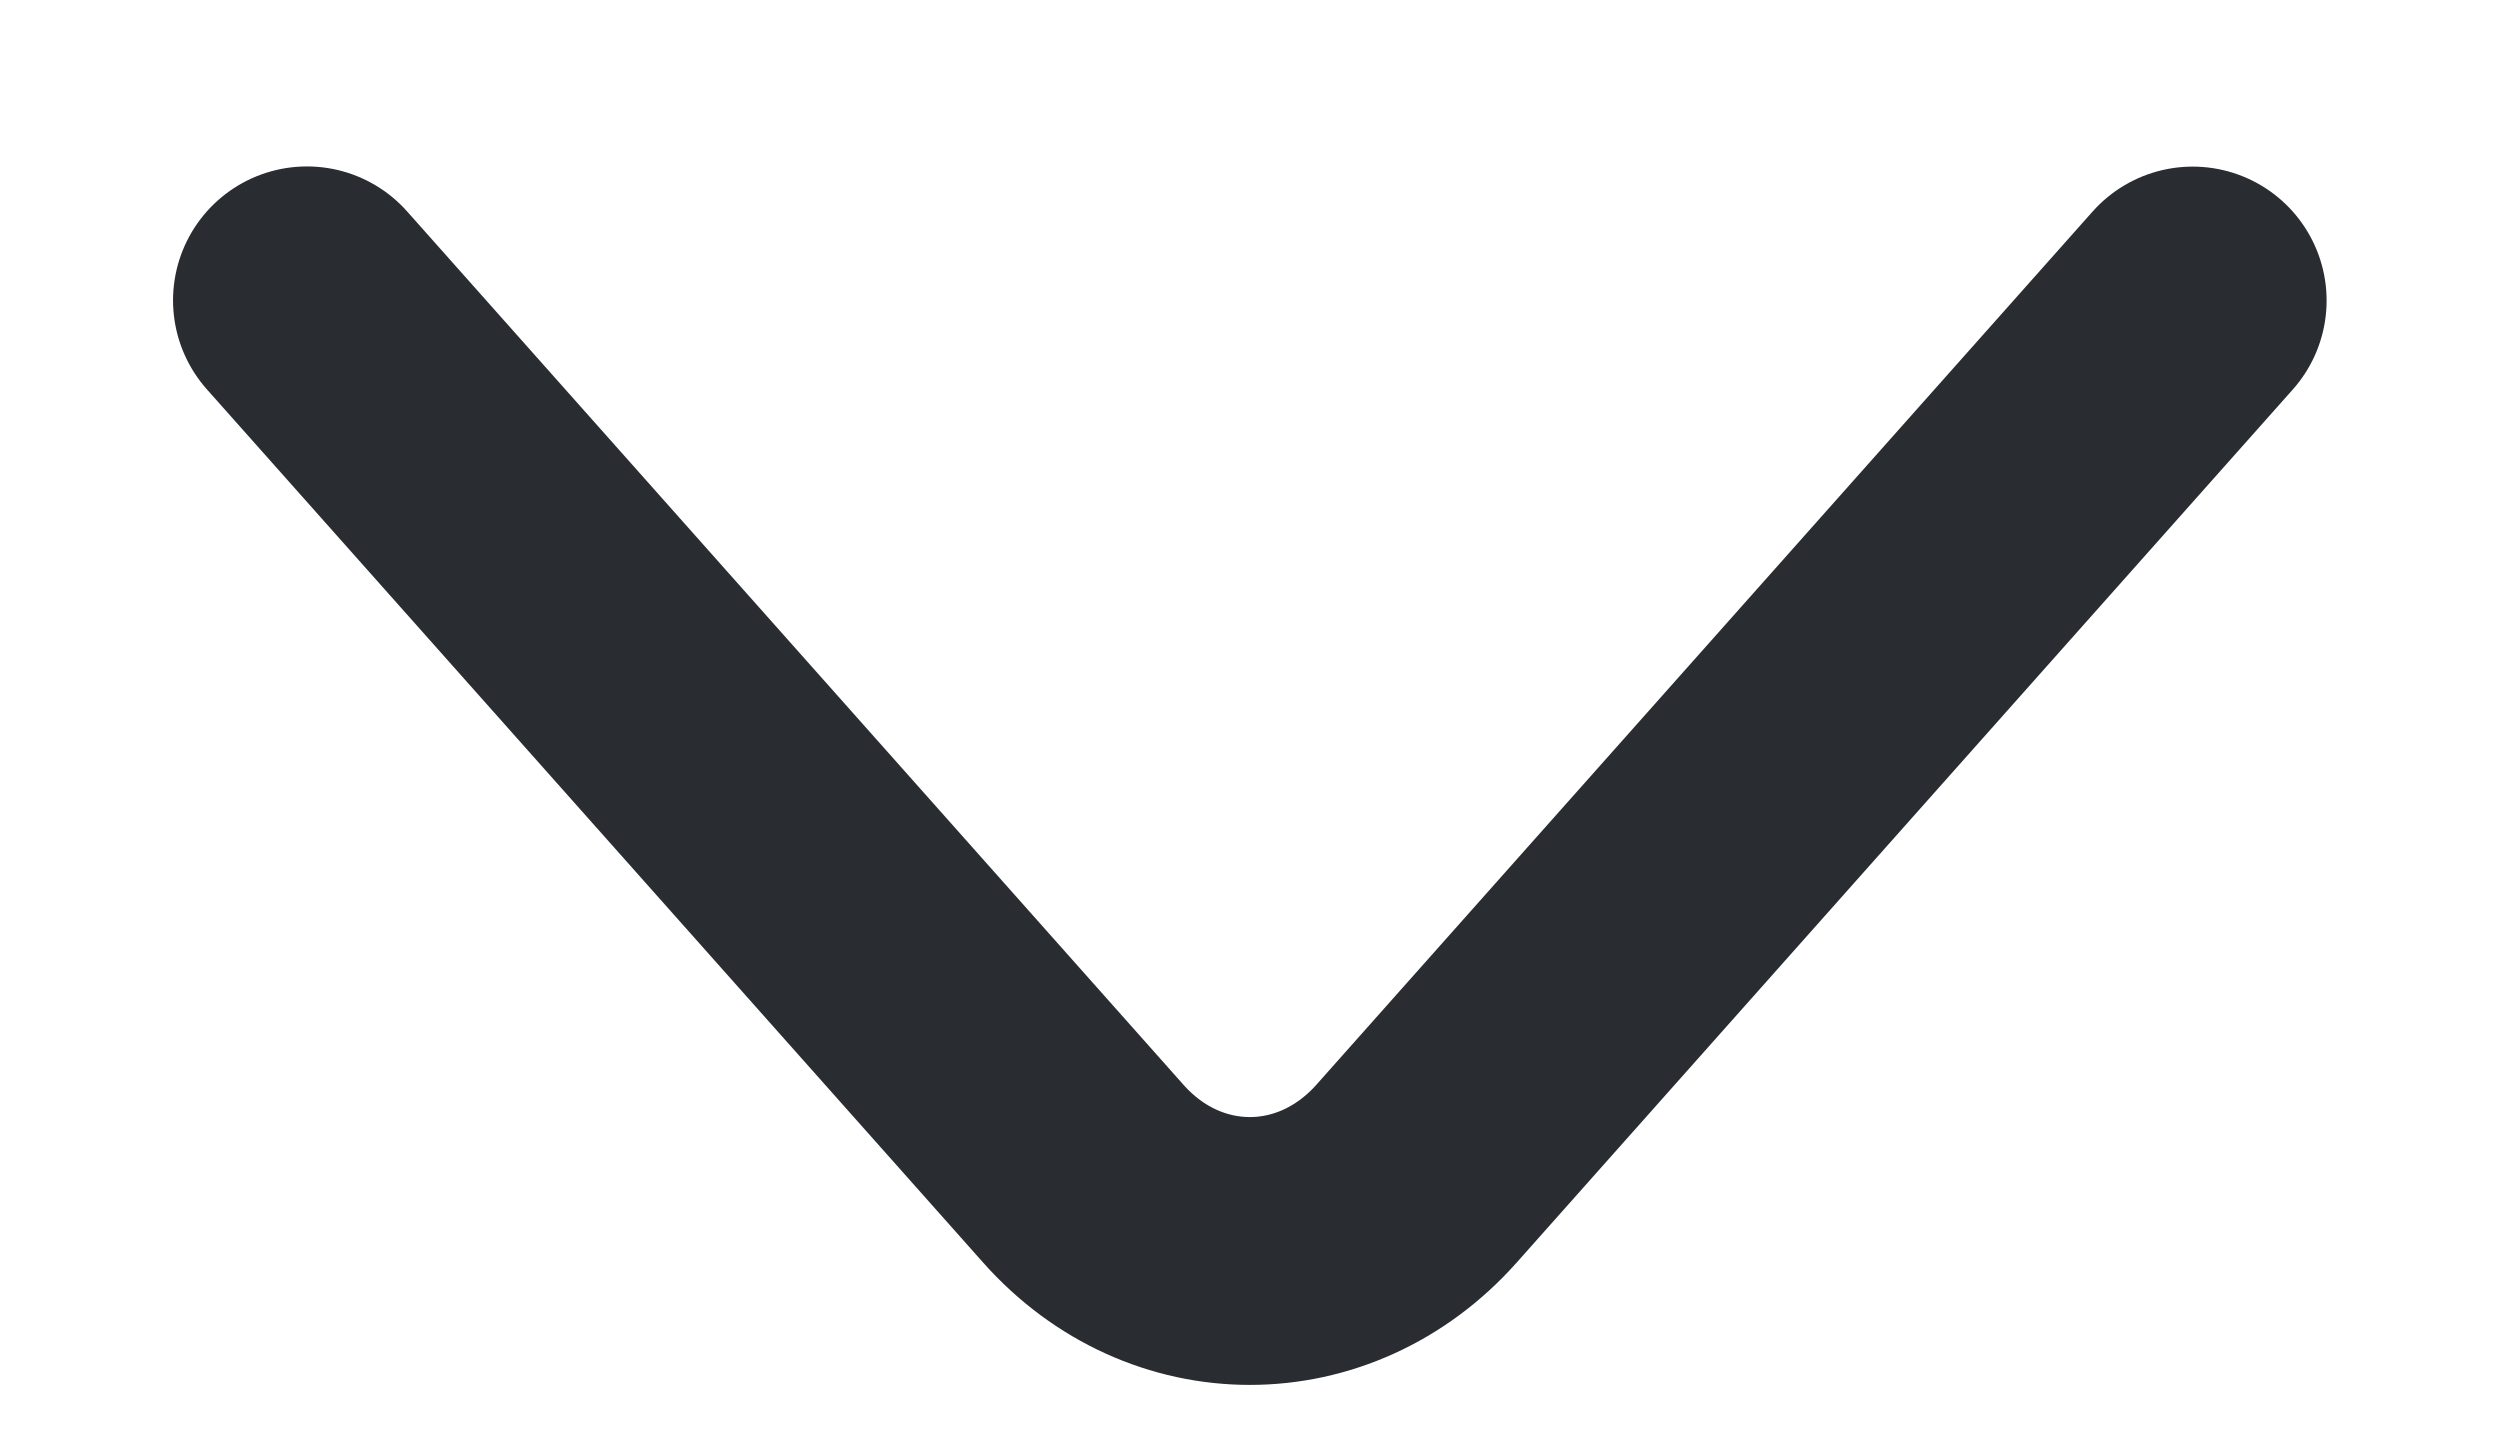
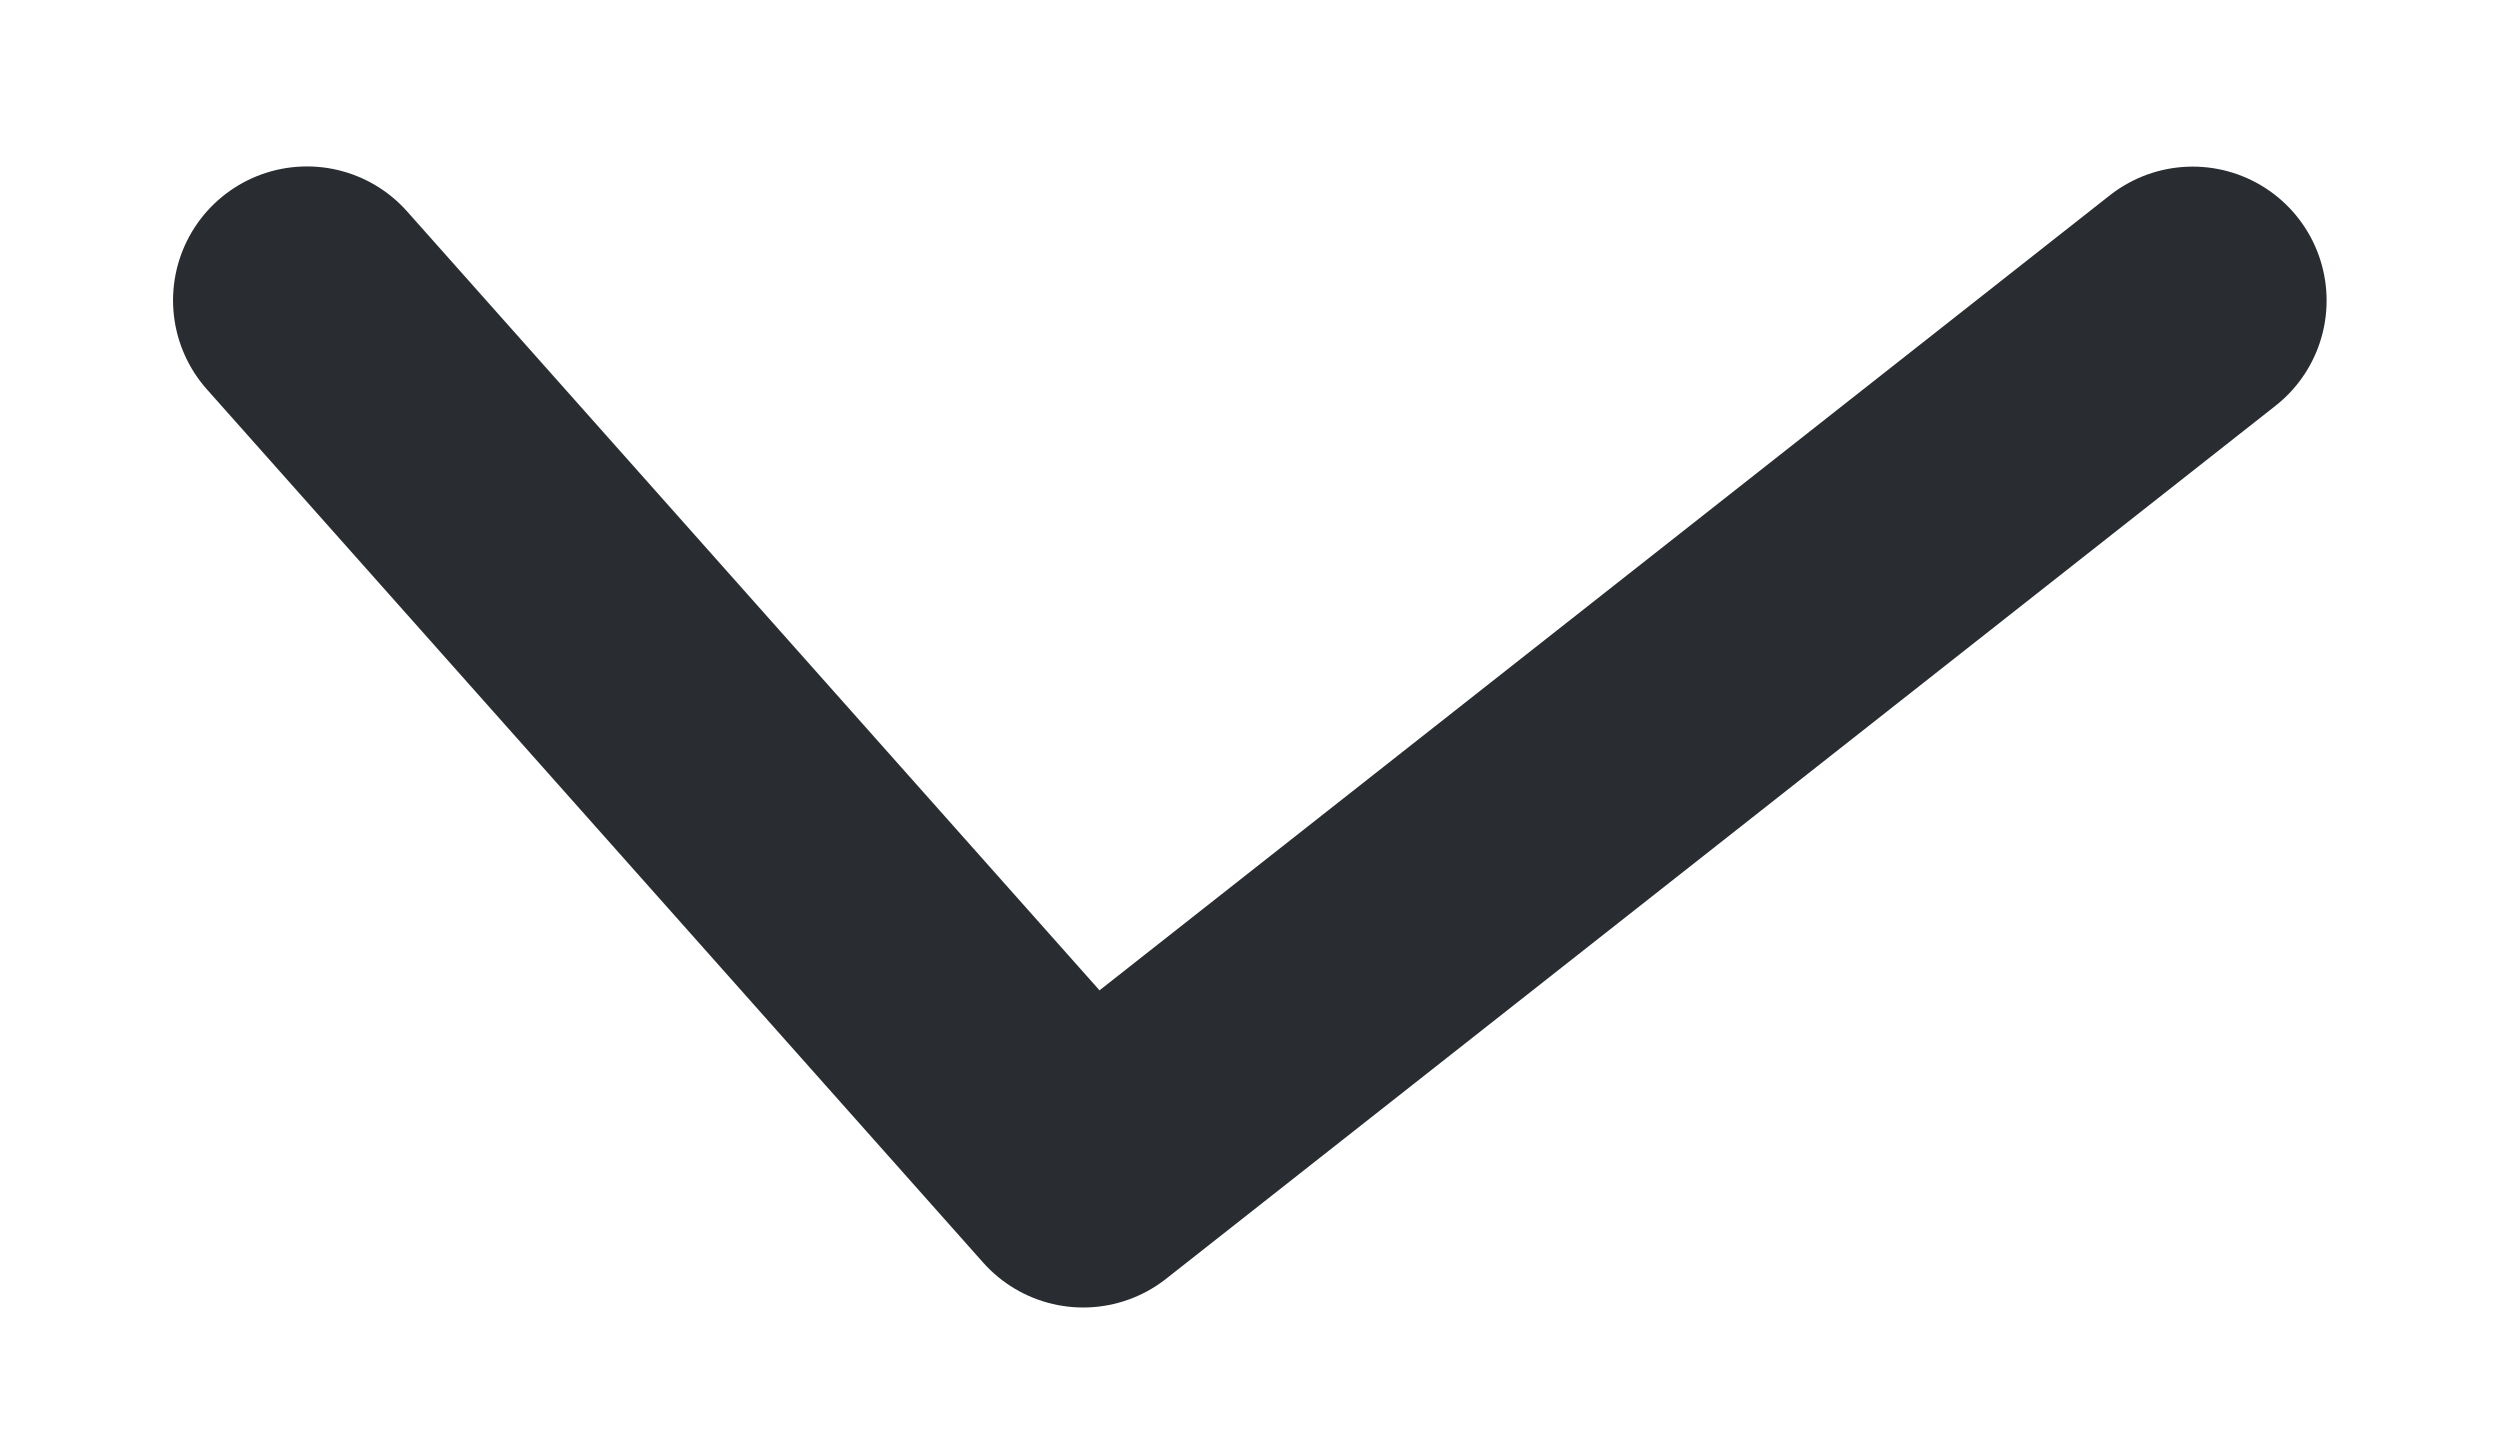
<svg xmlns="http://www.w3.org/2000/svg" width="14" height="8" viewBox="0 0 14 8" fill="none">
-   <path d="M1.719 1.682L6.066 6.572C6.579 7.15 7.419 7.15 7.933 6.572L12.279 1.683" stroke="#292D32" stroke-width="1.5" stroke-miterlimit="10" stroke-linecap="round" stroke-linejoin="round" />
+   <path d="M1.719 1.682L6.066 6.572L12.279 1.683" stroke="#292D32" stroke-width="1.5" stroke-miterlimit="10" stroke-linecap="round" stroke-linejoin="round" />
</svg>